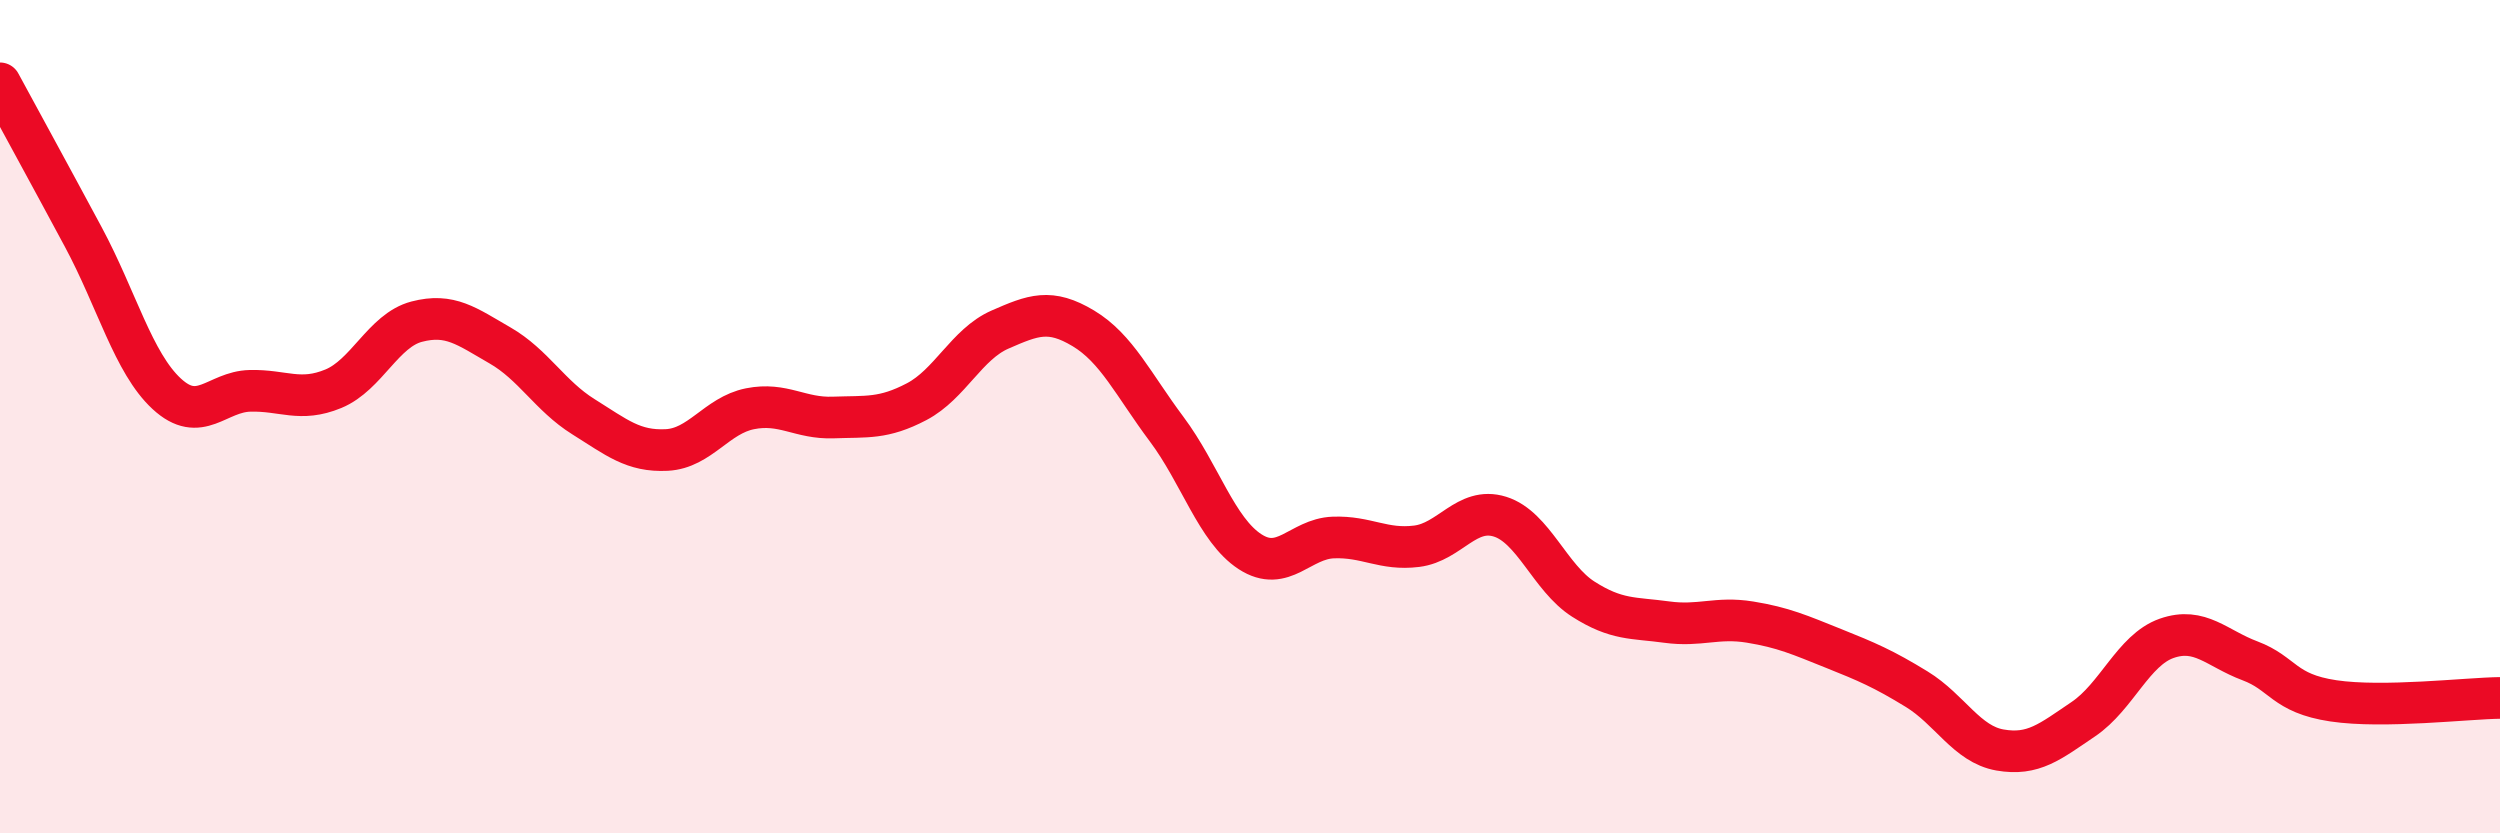
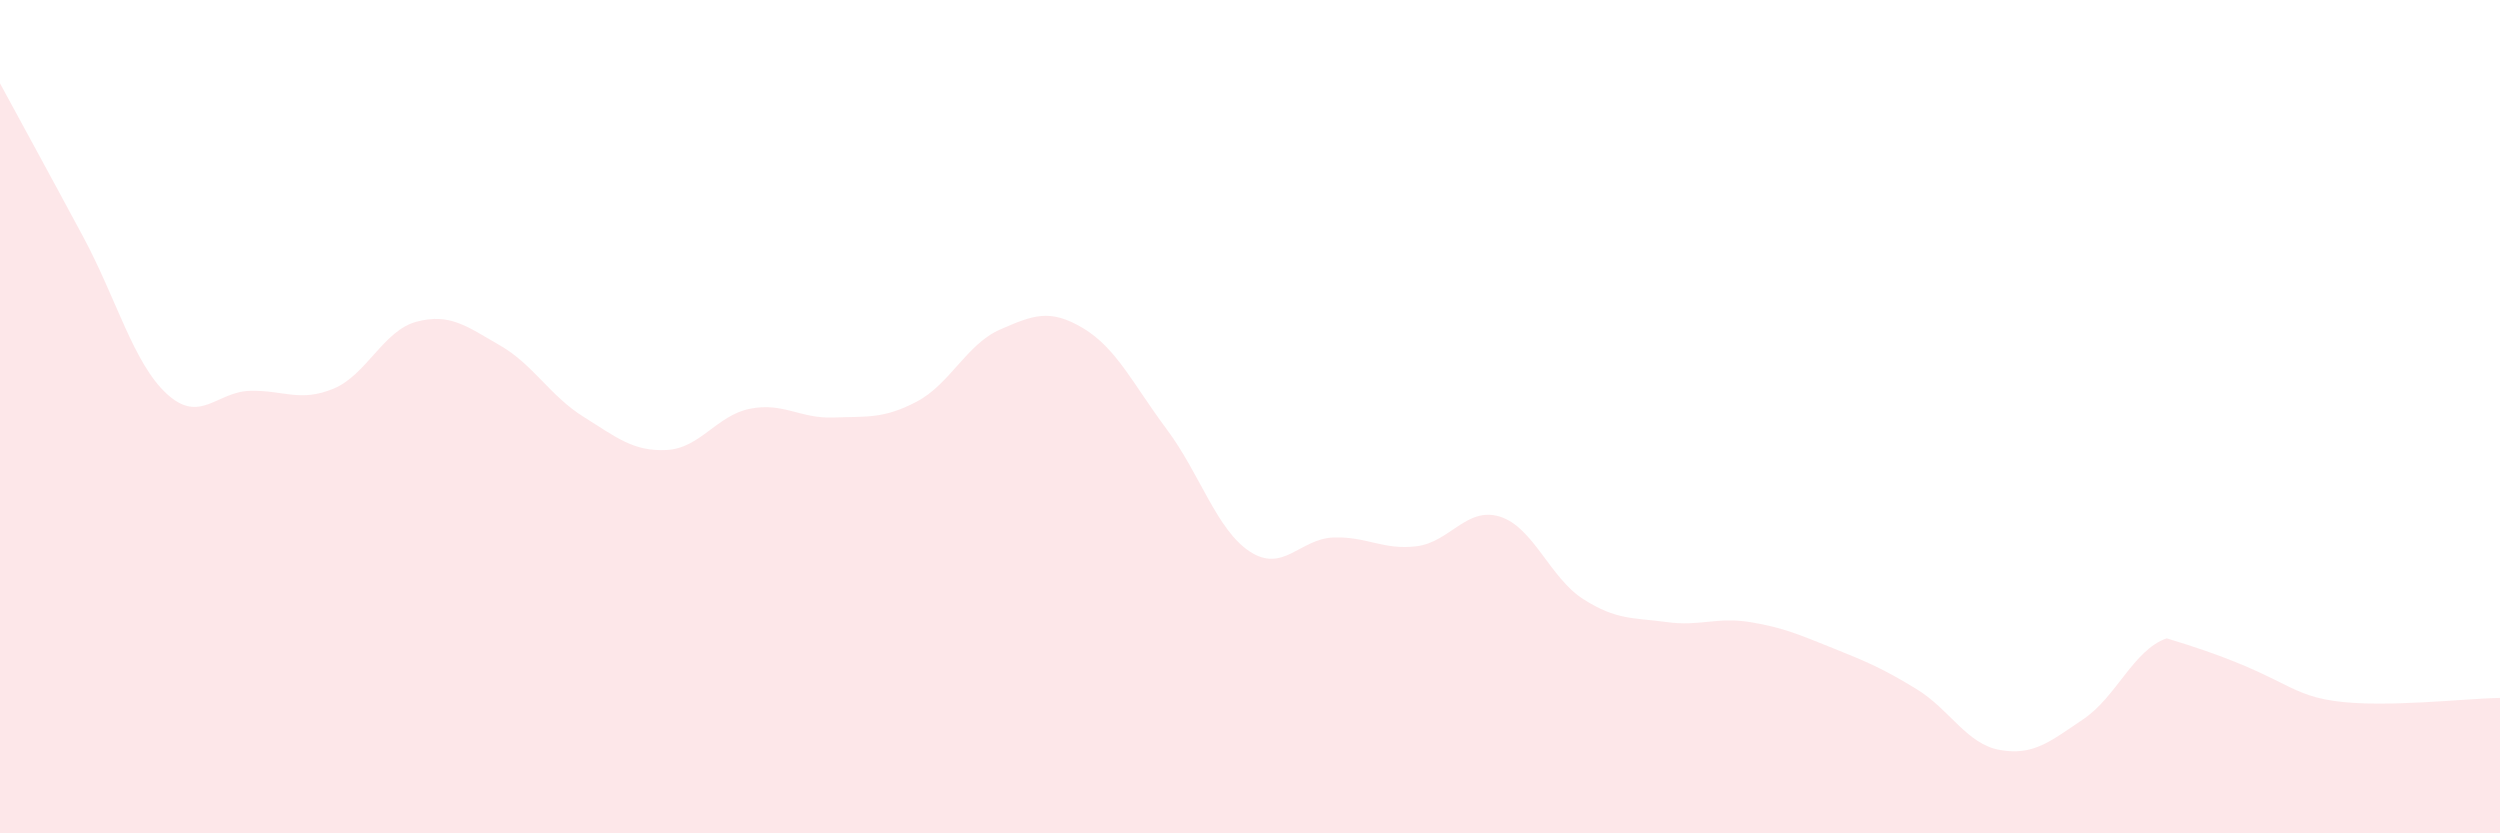
<svg xmlns="http://www.w3.org/2000/svg" width="60" height="20" viewBox="0 0 60 20">
-   <path d="M 0,2 C 0.4,2.74 1.2,4.2 2,5.69 C 2.8,7.18 3.2,8.71 4,9.45 C 4.8,10.19 5.2,9.4 6,9.38 C 6.8,9.36 7.2,9.66 8,9.33 C 8.8,9 9.2,7.93 10,7.72 C 10.8,7.51 11.2,7.83 12,8.29 C 12.8,8.75 13.2,9.5 14,10 C 14.8,10.5 15.2,10.84 16,10.8 C 16.8,10.76 17.2,9.97 18,9.81 C 18.8,9.65 19.2,10.05 20,10.02 C 20.8,9.99 21.2,10.06 22,9.64 C 22.8,9.22 23.2,8.26 24,7.91 C 24.8,7.56 25.2,7.4 26,7.88 C 26.8,8.36 27.2,9.23 28,10.3 C 28.8,11.37 29.2,12.72 30,13.24 C 30.8,13.76 31.2,12.93 32,12.9 C 32.8,12.87 33.2,13.21 34,13.11 C 34.8,13.01 35.2,12.15 36,12.4 C 36.8,12.65 37.2,13.87 38,14.38 C 38.8,14.89 39.2,14.82 40,14.93 C 40.8,15.04 41.2,14.8 42,14.93 C 42.8,15.06 43.2,15.24 44,15.56 C 44.8,15.88 45.2,16.05 46,16.54 C 46.8,17.03 47.2,17.86 48,18 C 48.8,18.14 49.2,17.8 50,17.26 C 50.8,16.72 51.2,15.6 52,15.32 C 52.8,15.04 53.2,15.56 54,15.86 C 54.8,16.16 54.8,16.64 56,16.82 C 57.2,17 59.2,16.76 60,16.75L60 20L0 20Z" fill="#EB0A25" opacity="0.1" stroke-linecap="round" stroke-linejoin="round" />
-   <path d="M 0,2 C 0.4,2.74 1.2,4.2 2,5.69 C 2.8,7.18 3.2,8.71 4,9.45 C 4.8,10.19 5.2,9.4 6,9.38 C 6.8,9.36 7.2,9.66 8,9.33 C 8.8,9 9.2,7.93 10,7.72 C 10.8,7.51 11.2,7.83 12,8.29 C 12.8,8.75 13.2,9.5 14,10 C 14.8,10.5 15.2,10.84 16,10.8 C 16.8,10.76 17.2,9.97 18,9.81 C 18.8,9.65 19.2,10.05 20,10.02 C 20.8,9.99 21.2,10.06 22,9.64 C 22.8,9.22 23.2,8.26 24,7.91 C 24.8,7.56 25.2,7.4 26,7.88 C 26.8,8.36 27.2,9.23 28,10.3 C 28.8,11.37 29.2,12.72 30,13.24 C 30.8,13.76 31.2,12.93 32,12.9 C 32.8,12.87 33.2,13.21 34,13.11 C 34.8,13.01 35.2,12.15 36,12.4 C 36.8,12.65 37.2,13.87 38,14.38 C 38.8,14.89 39.2,14.82 40,14.93 C 40.8,15.04 41.2,14.8 42,14.93 C 42.8,15.06 43.2,15.24 44,15.56 C 44.8,15.88 45.2,16.05 46,16.54 C 46.8,17.03 47.2,17.86 48,18 C 48.8,18.14 49.2,17.8 50,17.26 C 50.8,16.72 51.2,15.6 52,15.32 C 52.8,15.04 53.2,15.56 54,15.86 C 54.8,16.16 54.8,16.64 56,16.82 C 57.2,17 59.2,16.76 60,16.75" stroke="#EB0A25" stroke-width="1" fill="none" stroke-linecap="round" stroke-linejoin="round" />
+   <path d="M 0,2 C 0.4,2.74 1.2,4.2 2,5.69 C 2.8,7.18 3.2,8.71 4,9.45 C 4.8,10.19 5.2,9.4 6,9.38 C 6.8,9.36 7.2,9.66 8,9.33 C 8.8,9 9.2,7.93 10,7.72 C 10.8,7.51 11.2,7.83 12,8.29 C 12.8,8.75 13.2,9.5 14,10 C 14.8,10.5 15.2,10.84 16,10.8 C 16.8,10.76 17.2,9.97 18,9.81 C 18.8,9.65 19.2,10.05 20,10.02 C 20.8,9.99 21.2,10.06 22,9.64 C 22.8,9.22 23.2,8.26 24,7.91 C 24.8,7.56 25.2,7.4 26,7.88 C 26.8,8.36 27.2,9.23 28,10.3 C 28.8,11.37 29.2,12.72 30,13.24 C 30.8,13.76 31.2,12.93 32,12.9 C 32.8,12.87 33.2,13.21 34,13.11 C 34.8,13.01 35.2,12.15 36,12.4 C 36.8,12.65 37.2,13.87 38,14.38 C 38.8,14.89 39.2,14.82 40,14.93 C 40.8,15.04 41.2,14.8 42,14.93 C 42.8,15.06 43.2,15.24 44,15.56 C 44.8,15.88 45.2,16.05 46,16.54 C 46.8,17.03 47.2,17.86 48,18 C 48.8,18.14 49.2,17.8 50,17.26 C 50.8,16.72 51.2,15.6 52,15.32 C 54.8,16.16 54.8,16.64 56,16.82 C 57.2,17 59.2,16.76 60,16.75L60 20L0 20Z" fill="#EB0A25" opacity="0.1" stroke-linecap="round" stroke-linejoin="round" />
</svg>